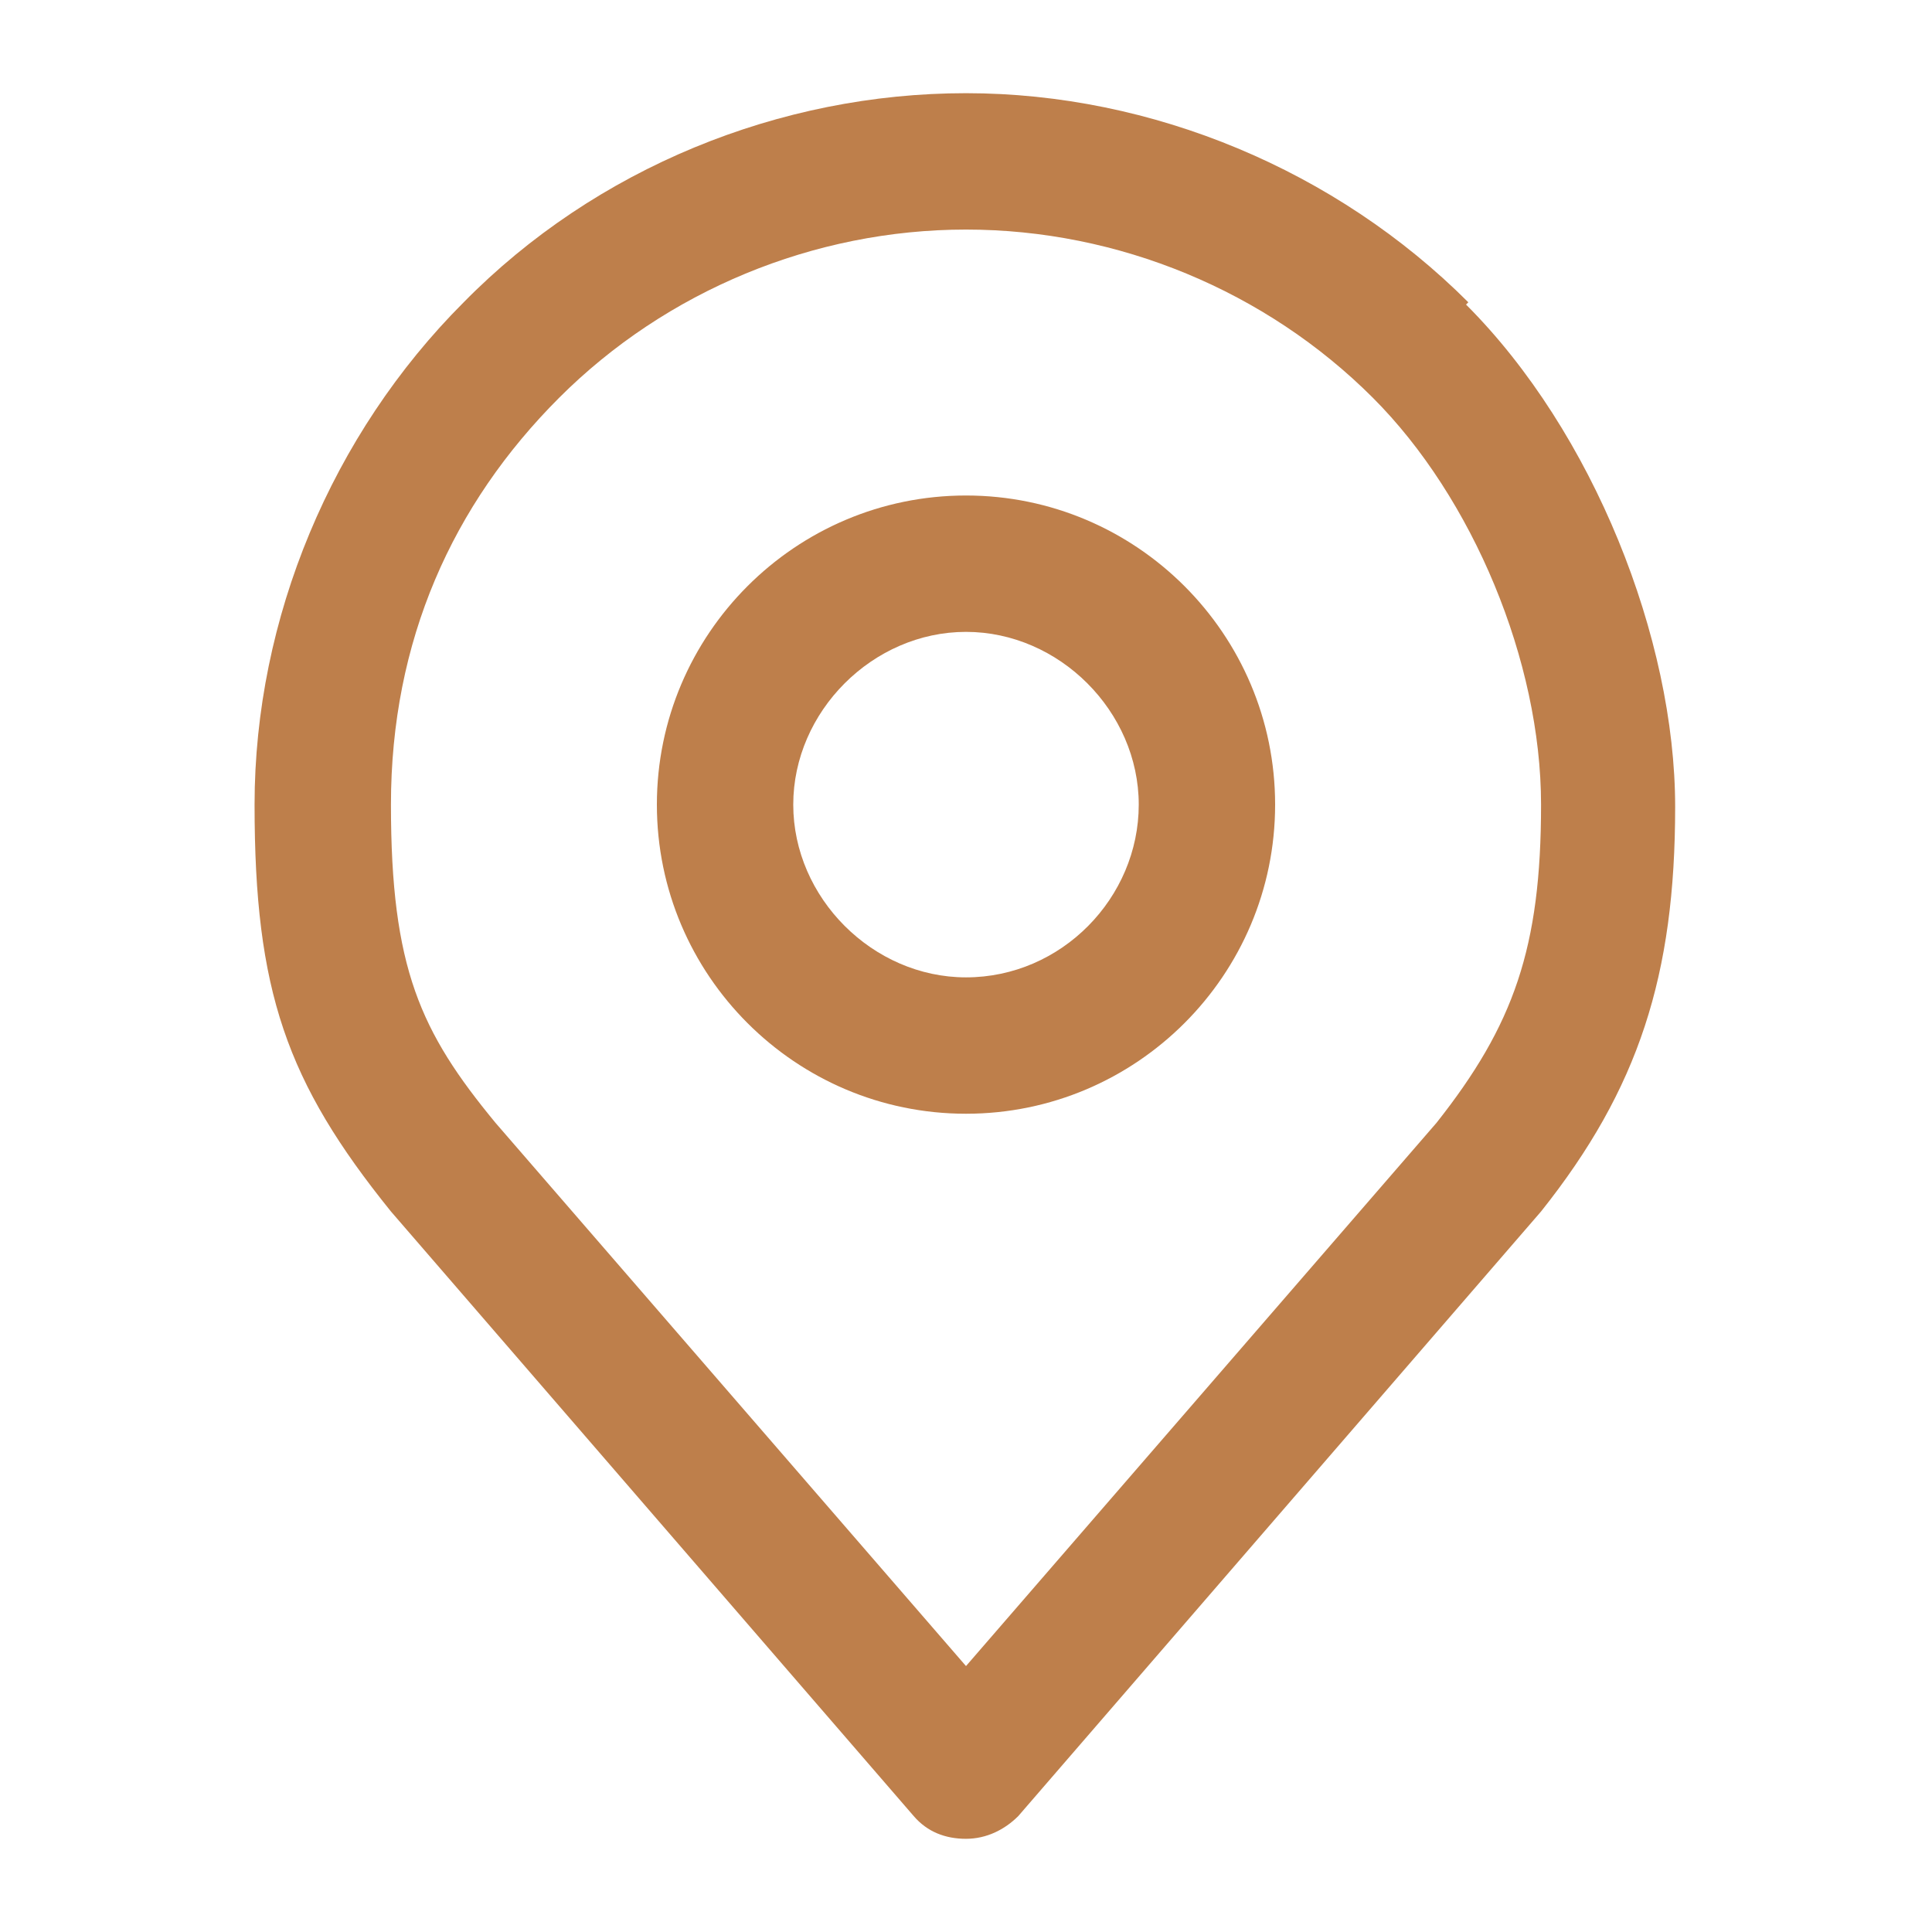
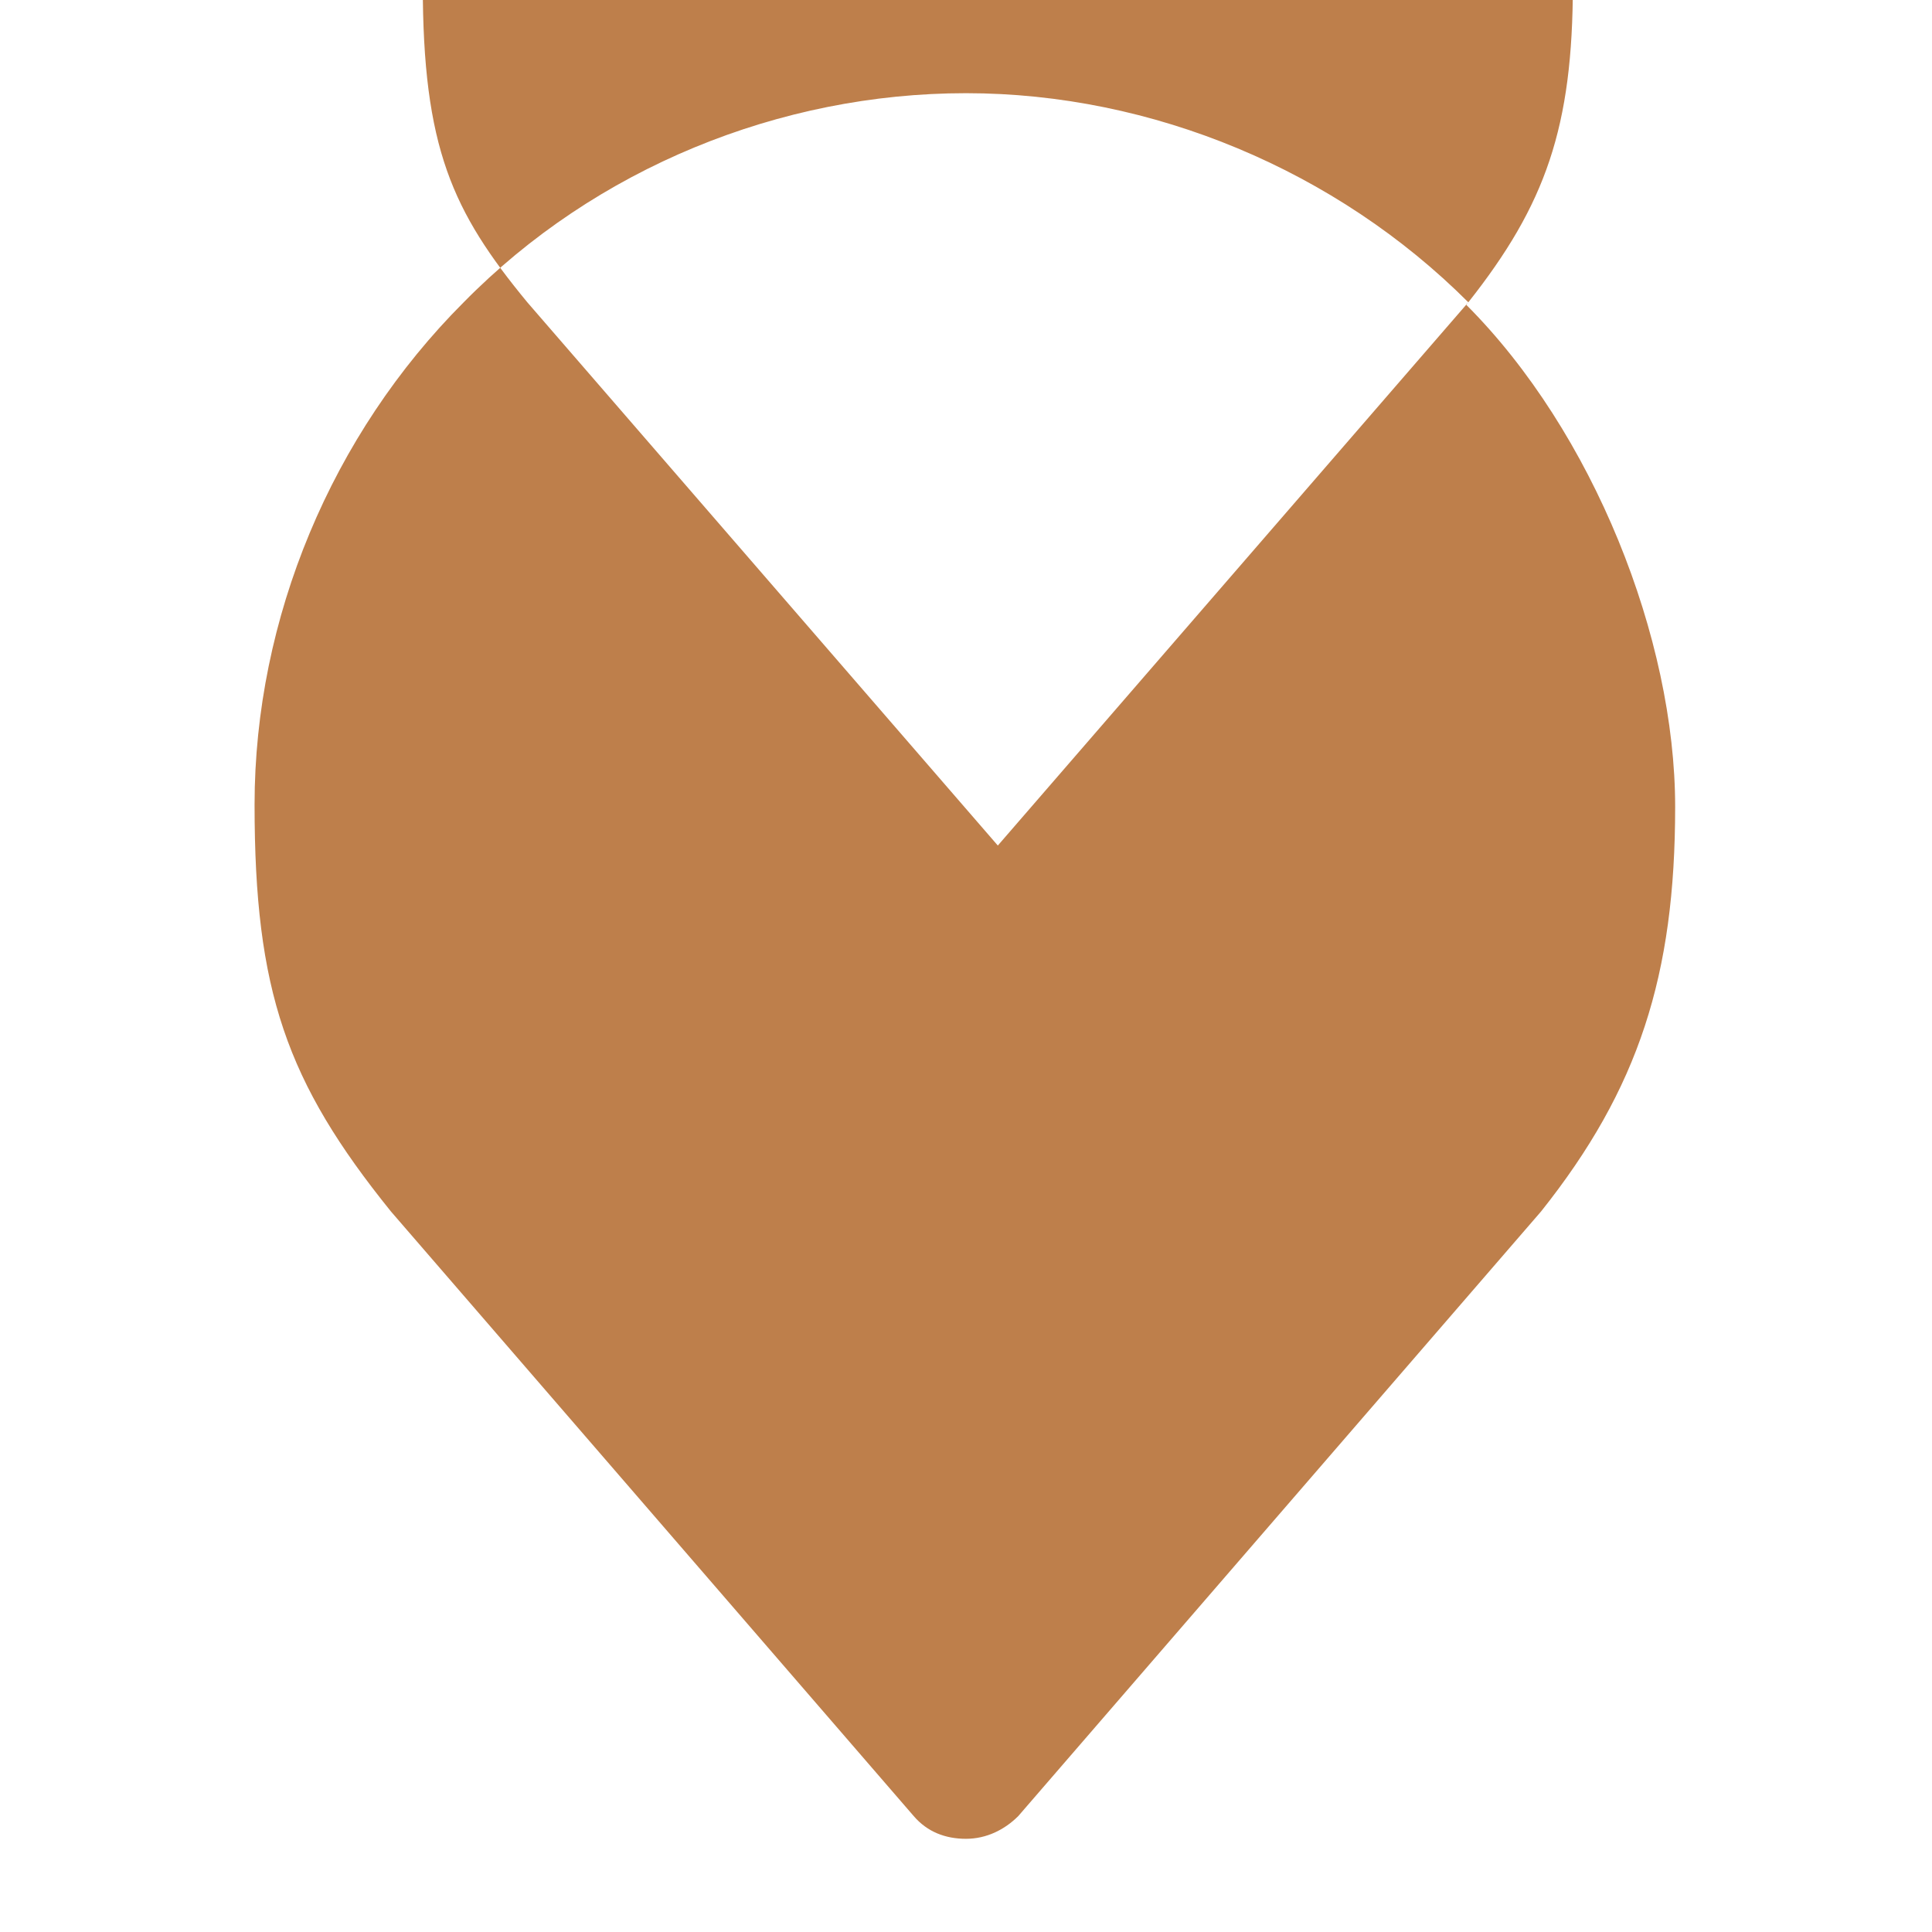
<svg xmlns="http://www.w3.org/2000/svg" id="Capa_1" version="1.1" viewBox="0 0 85 85">
  <defs>
    <style>
      .st0 {
        fill: #be7f4b;
      }
    </style>
  </defs>
-   <path class="st0" d="M42.5,21.8c-7.5,0-13.6,6.1-13.6,13.6s6.1,13.6,13.6,13.6,13.6-6.1,13.6-13.6-6.1-13.6-13.6-13.6ZM42.5,43c-4.1,0-7.6-3.5-7.6-7.6s3.5-7.6,7.6-7.6,7.6,3.5,7.6,7.6-3.4,7.6-7.6,7.6Z" />
-   <path class="st0" d="M64.6,13.3c-5.8-5.8-13.9-9.2-22.1-9.2s-16.3,3.3-22.1,9.2c-5.8,5.8-9.2,13.9-9.2,22.1s1.4,12.2,6,17.9l23,26.6c.6.7,1.4,1,2.3,1s1.7-.4,2.3-1l23-26.6h0c4.3-5.4,5.9-10.4,5.9-17.8s-3.6-16.5-9.2-22.1h0ZM63.2,49.4l-20.7,23.9-20.7-23.9c-3.3-4-4.6-6.8-4.6-14s2.7-13.2,7.4-17.9c4.7-4.7,11.2-7.4,17.9-7.4s13.2,2.7,17.9,7.4c4.4,4.4,7.4,11.6,7.4,17.9s-1.2,9.7-4.6,14h0Z" />
+   <path class="st0" d="M64.6,13.3c-5.8-5.8-13.9-9.2-22.1-9.2s-16.3,3.3-22.1,9.2c-5.8,5.8-9.2,13.9-9.2,22.1s1.4,12.2,6,17.9l23,26.6c.6.7,1.4,1,2.3,1s1.7-.4,2.3-1l23-26.6h0c4.3-5.4,5.9-10.4,5.9-17.8s-3.6-16.5-9.2-22.1h0Zl-20.7,23.9-20.7-23.9c-3.3-4-4.6-6.8-4.6-14s2.7-13.2,7.4-17.9c4.7-4.7,11.2-7.4,17.9-7.4s13.2,2.7,17.9,7.4c4.4,4.4,7.4,11.6,7.4,17.9s-1.2,9.7-4.6,14h0Z" />
</svg>